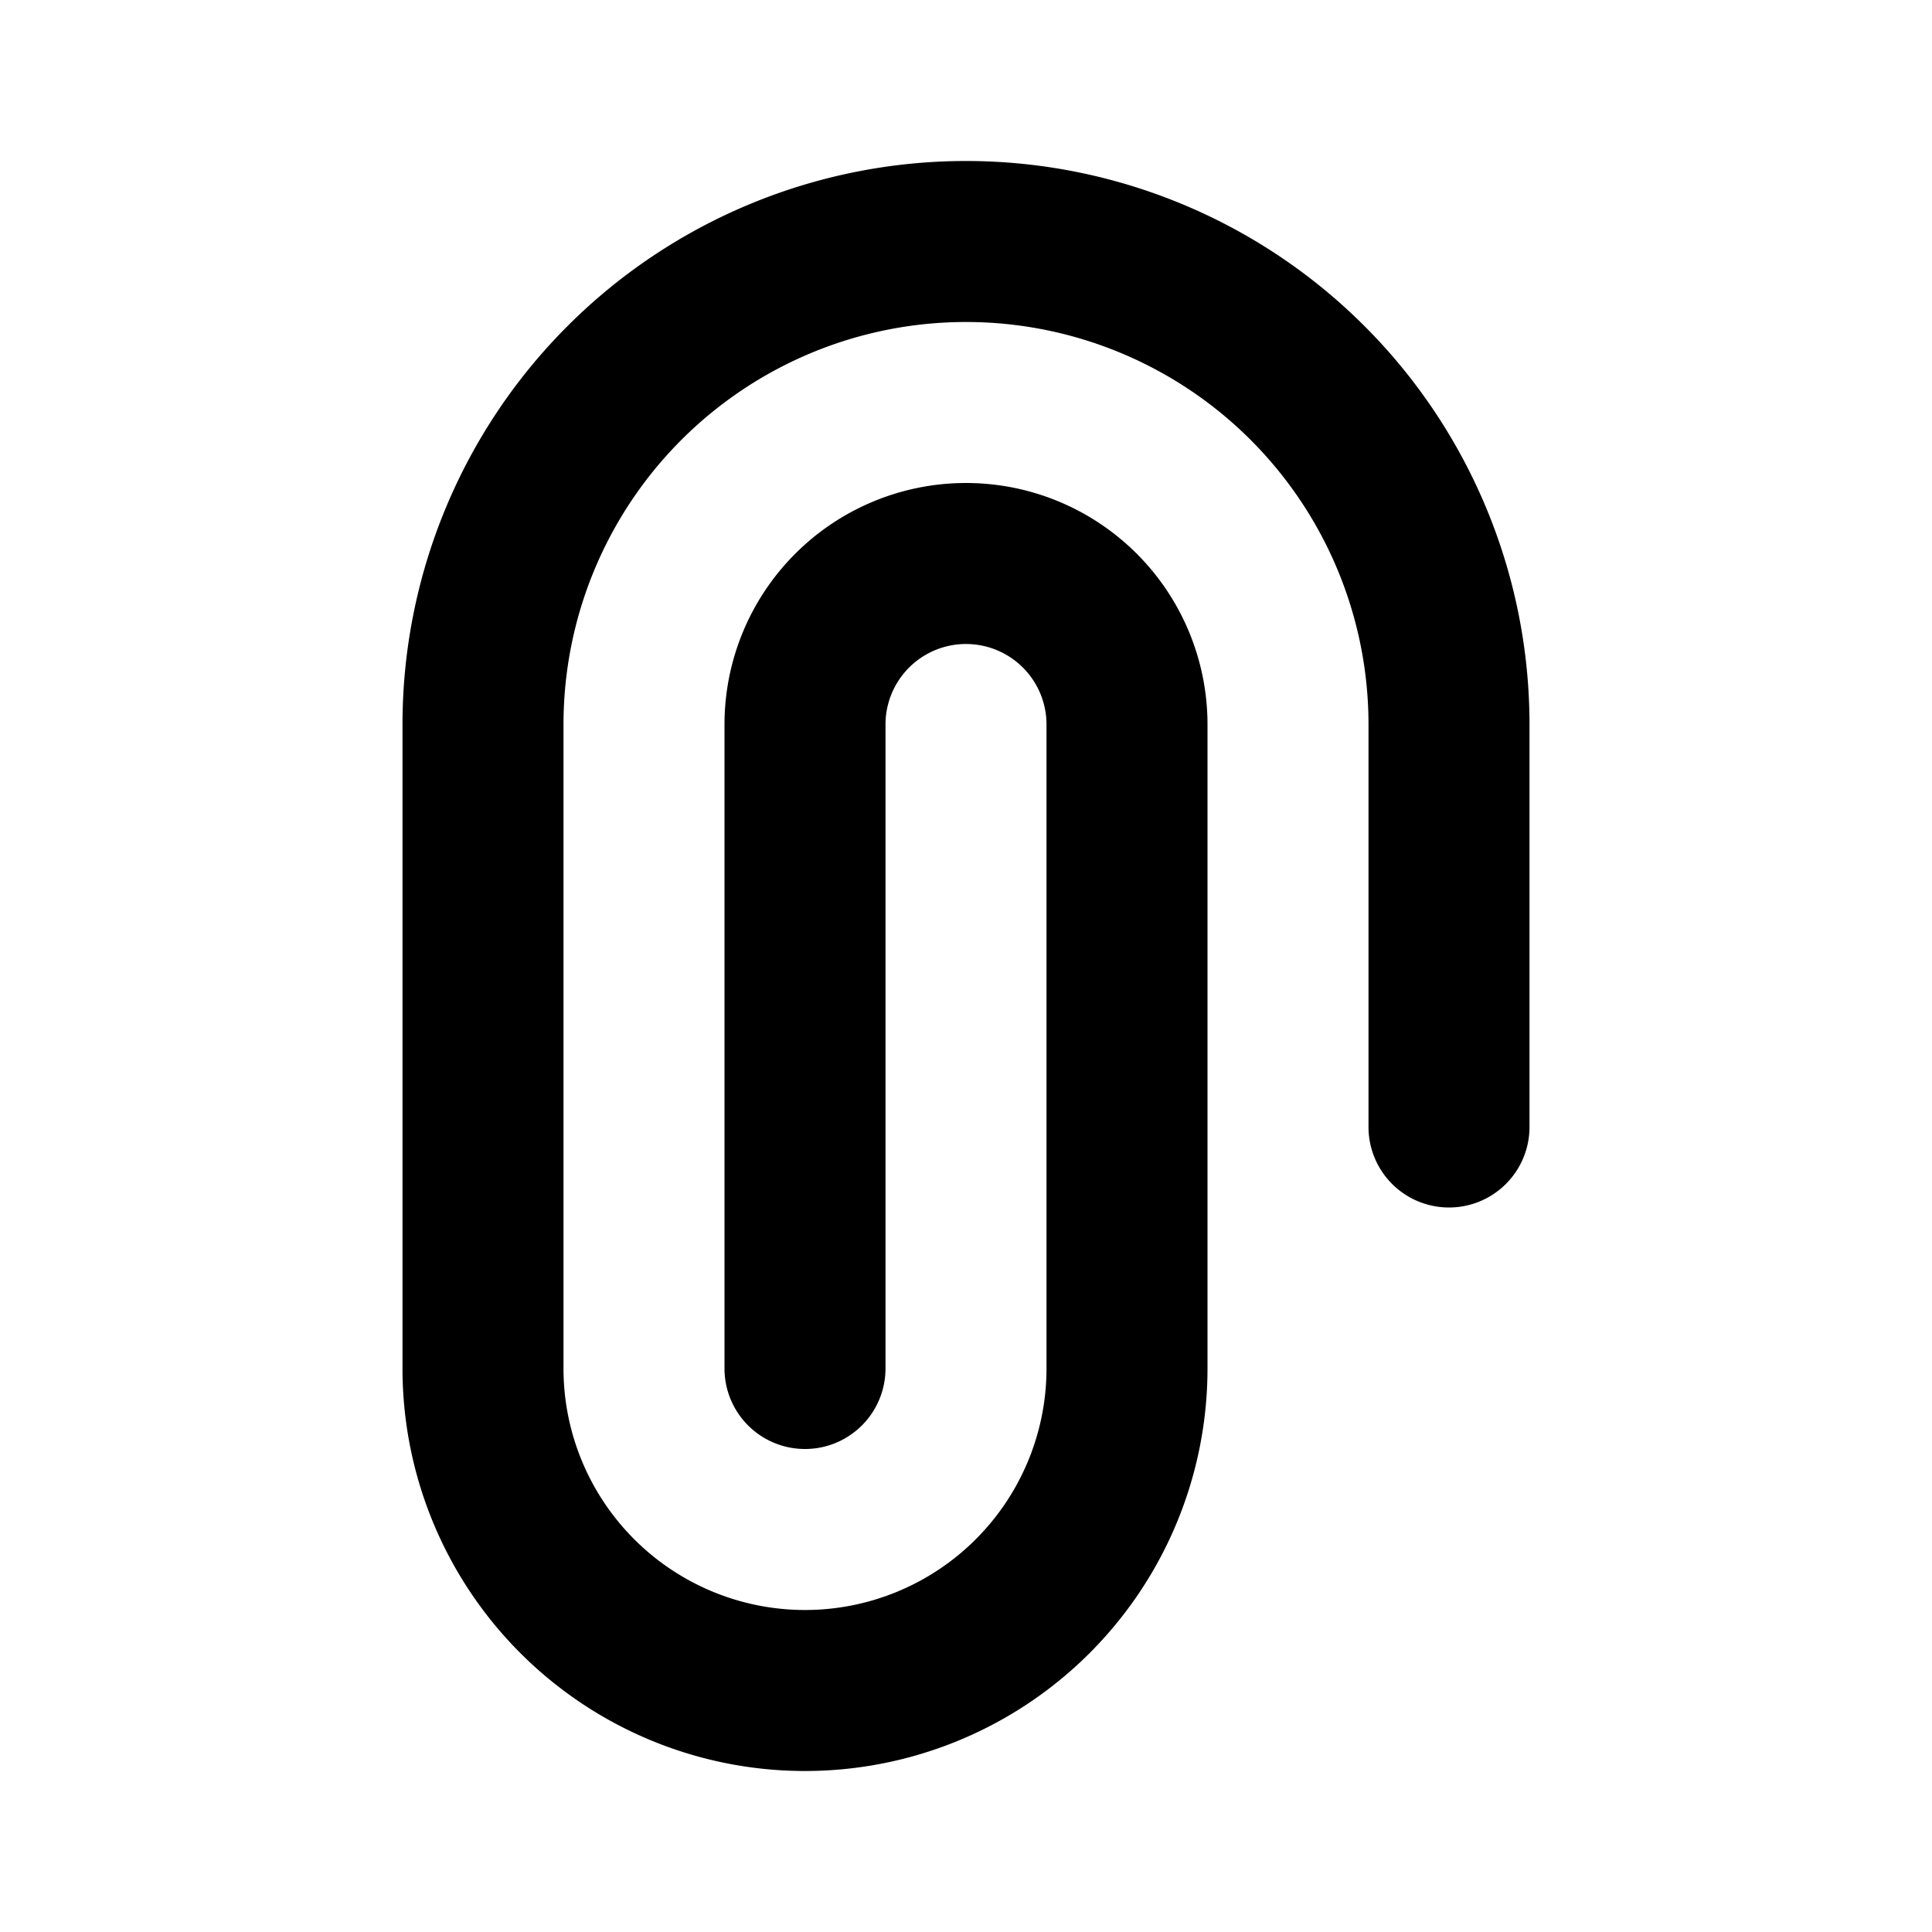
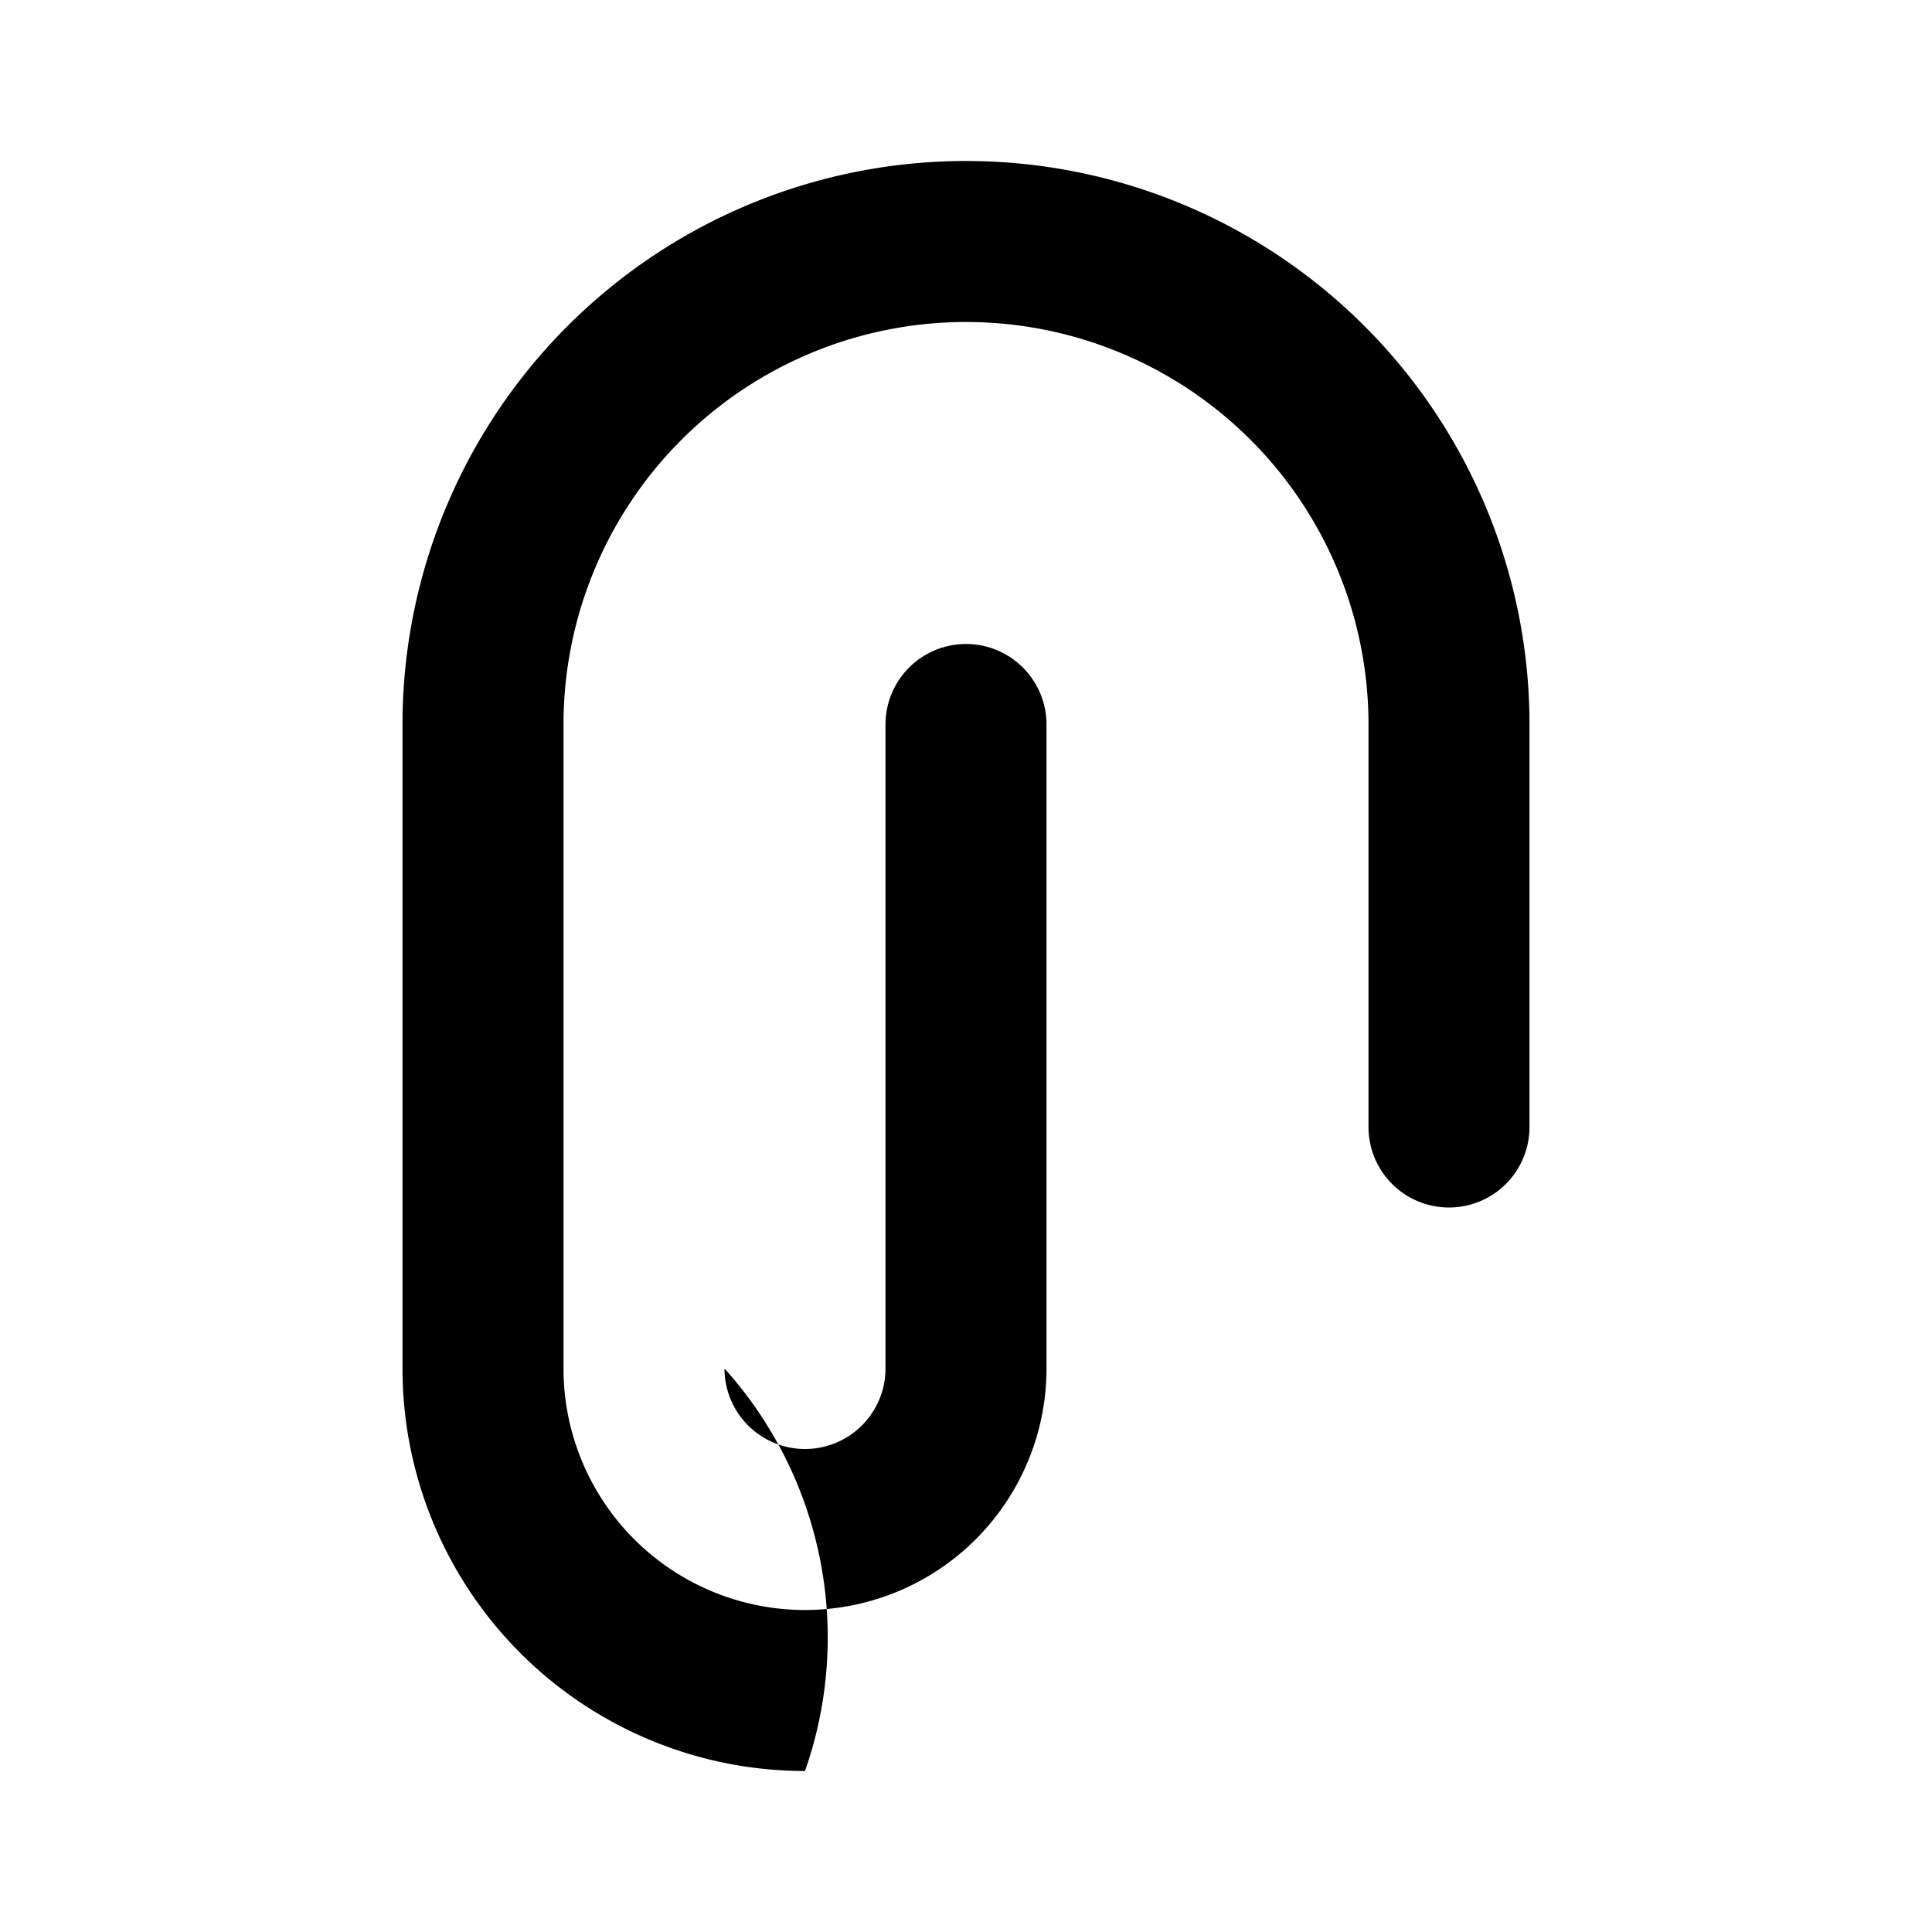
<svg xmlns="http://www.w3.org/2000/svg" fill="#000000" width="800px" height="800px" viewBox="0 0 24 24" id="attachment-top-2" data-name="Flat Color" class="icon flat-color">
-   <path id="primary" d="M10,22a5,5,0,0,1-5-5V9A7,7,0,0,1,19,9v5a1,1,0,0,1-2,0V9A5,5,0,0,0,7,9v8a3,3,0,0,0,6,0V9a1,1,0,0,0-2,0v8a1,1,0,0,1-2,0V9a3,3,0,0,1,6,0v8A5,5,0,0,1,10,22Z" style="fill: rgb(0, 0, 0);" />
+   <path id="primary" d="M10,22a5,5,0,0,1-5-5V9A7,7,0,0,1,19,9v5a1,1,0,0,1-2,0V9A5,5,0,0,0,7,9v8a3,3,0,0,0,6,0V9a1,1,0,0,0-2,0v8a1,1,0,0,1-2,0V9v8A5,5,0,0,1,10,22Z" style="fill: rgb(0, 0, 0);" />
</svg>